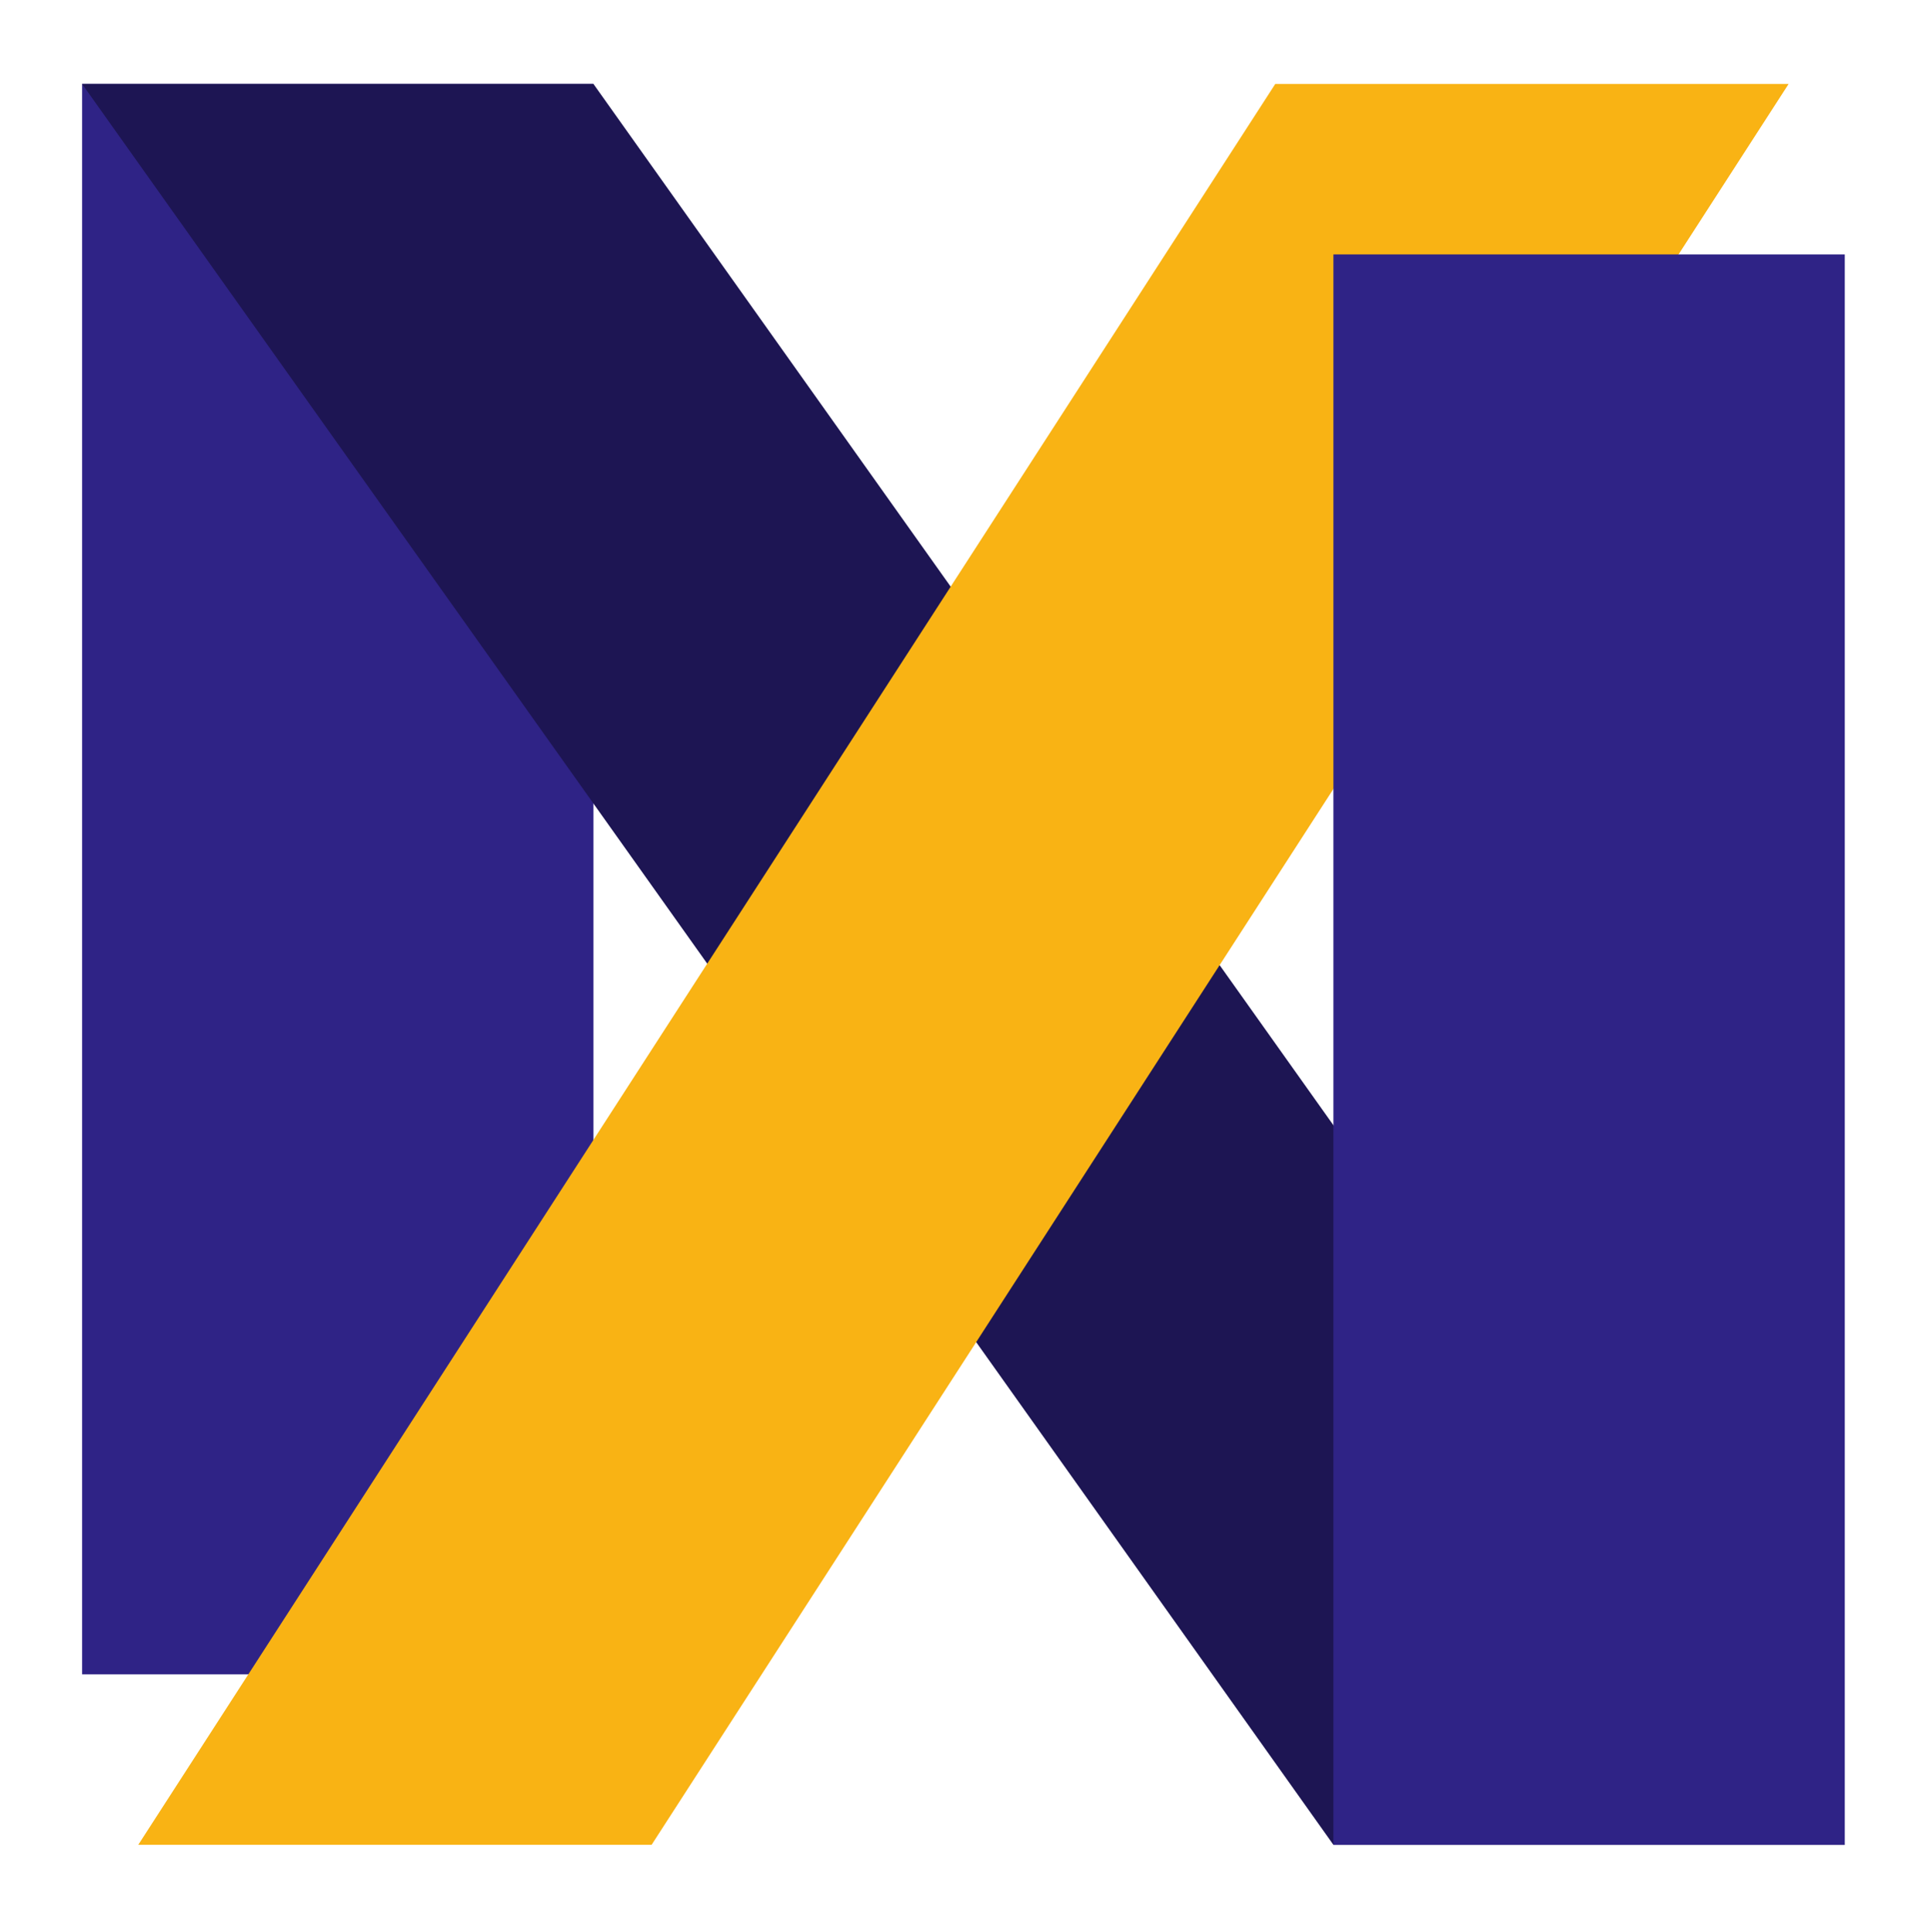
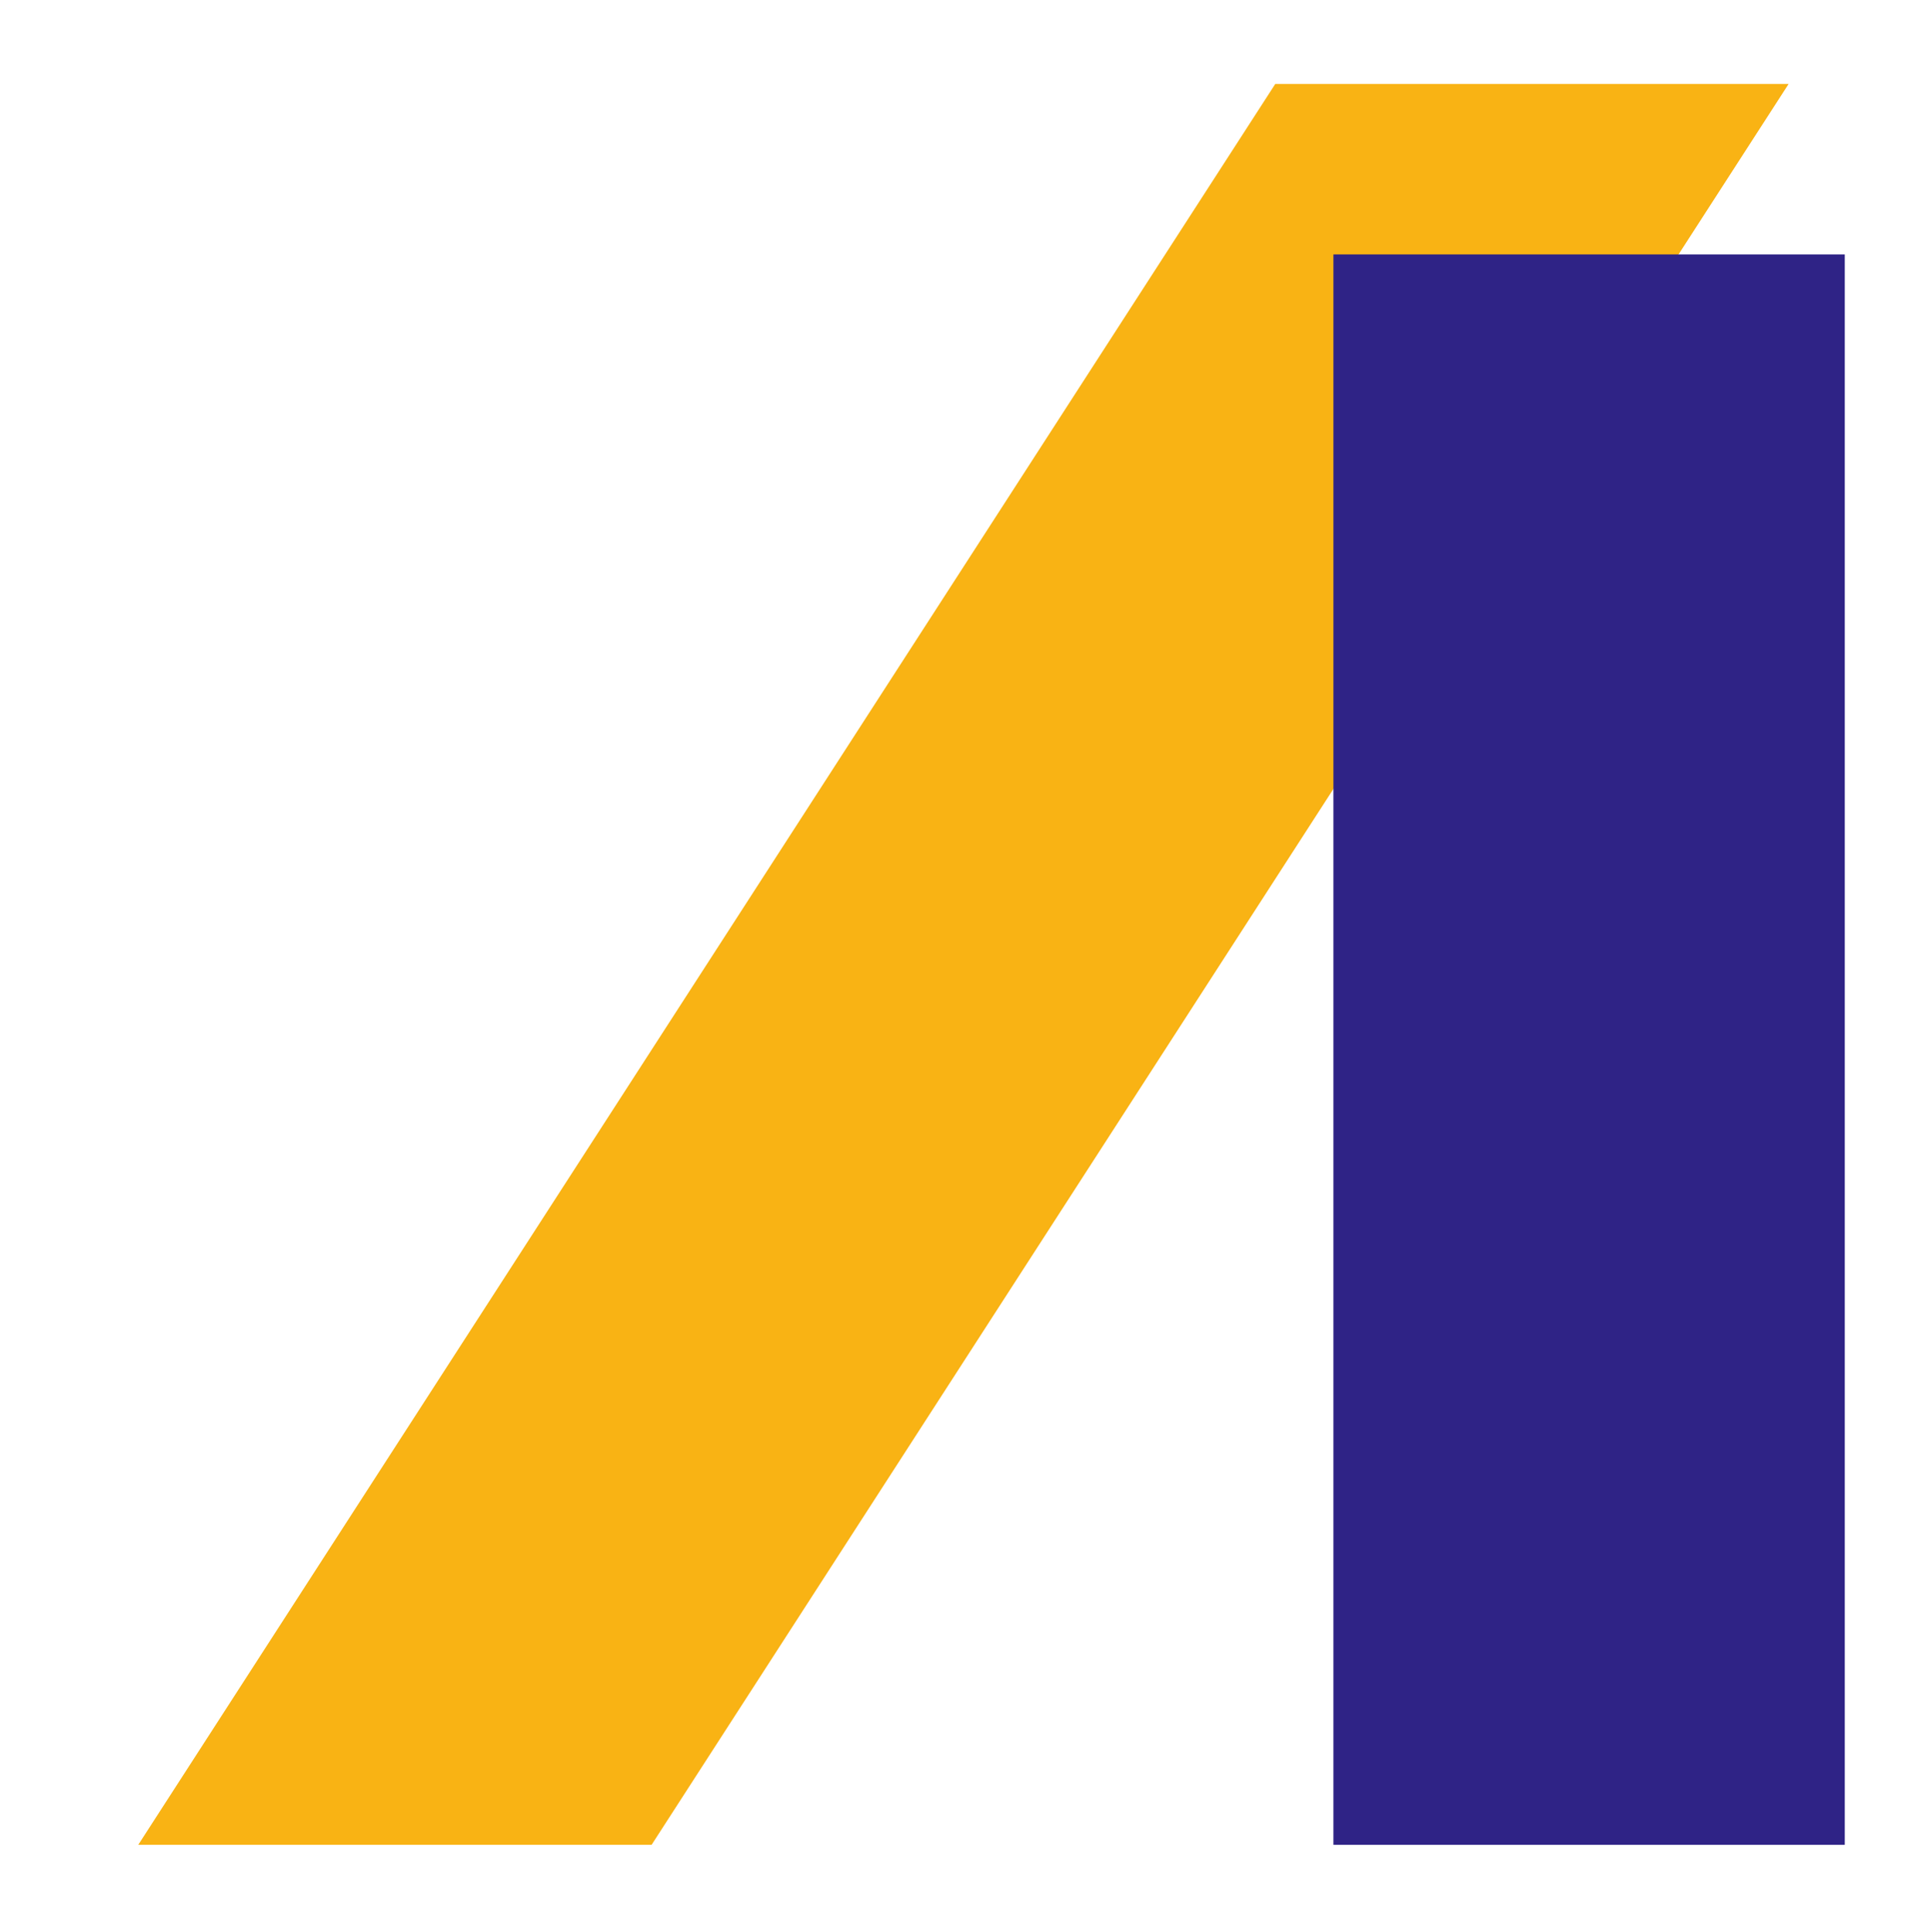
<svg xmlns="http://www.w3.org/2000/svg" id="_레이어_7" data-name="레이어 7" viewBox="0 0 962.94 963.22">
-   <rect id="n-left" x="40.94" y="41.86" width="255" height="793" style="fill: #2f2386;" />
-   <polygon id="x-1" points="40.94 41.86 295.94 41.86 919.94 919.86 664.94 919.86 40.94 41.86" style="fill: #1d1553;" />
  <polygon id="x-2" points="635.94 41.86 891.94 41.86 324.94 919.86 68.94 919.86 635.94 41.86" style="fill: #f9b314;" />
  <rect id="n-right" x="664.94" y="126.86" width="255" height="793" style="fill: #2f2386;" />
</svg>